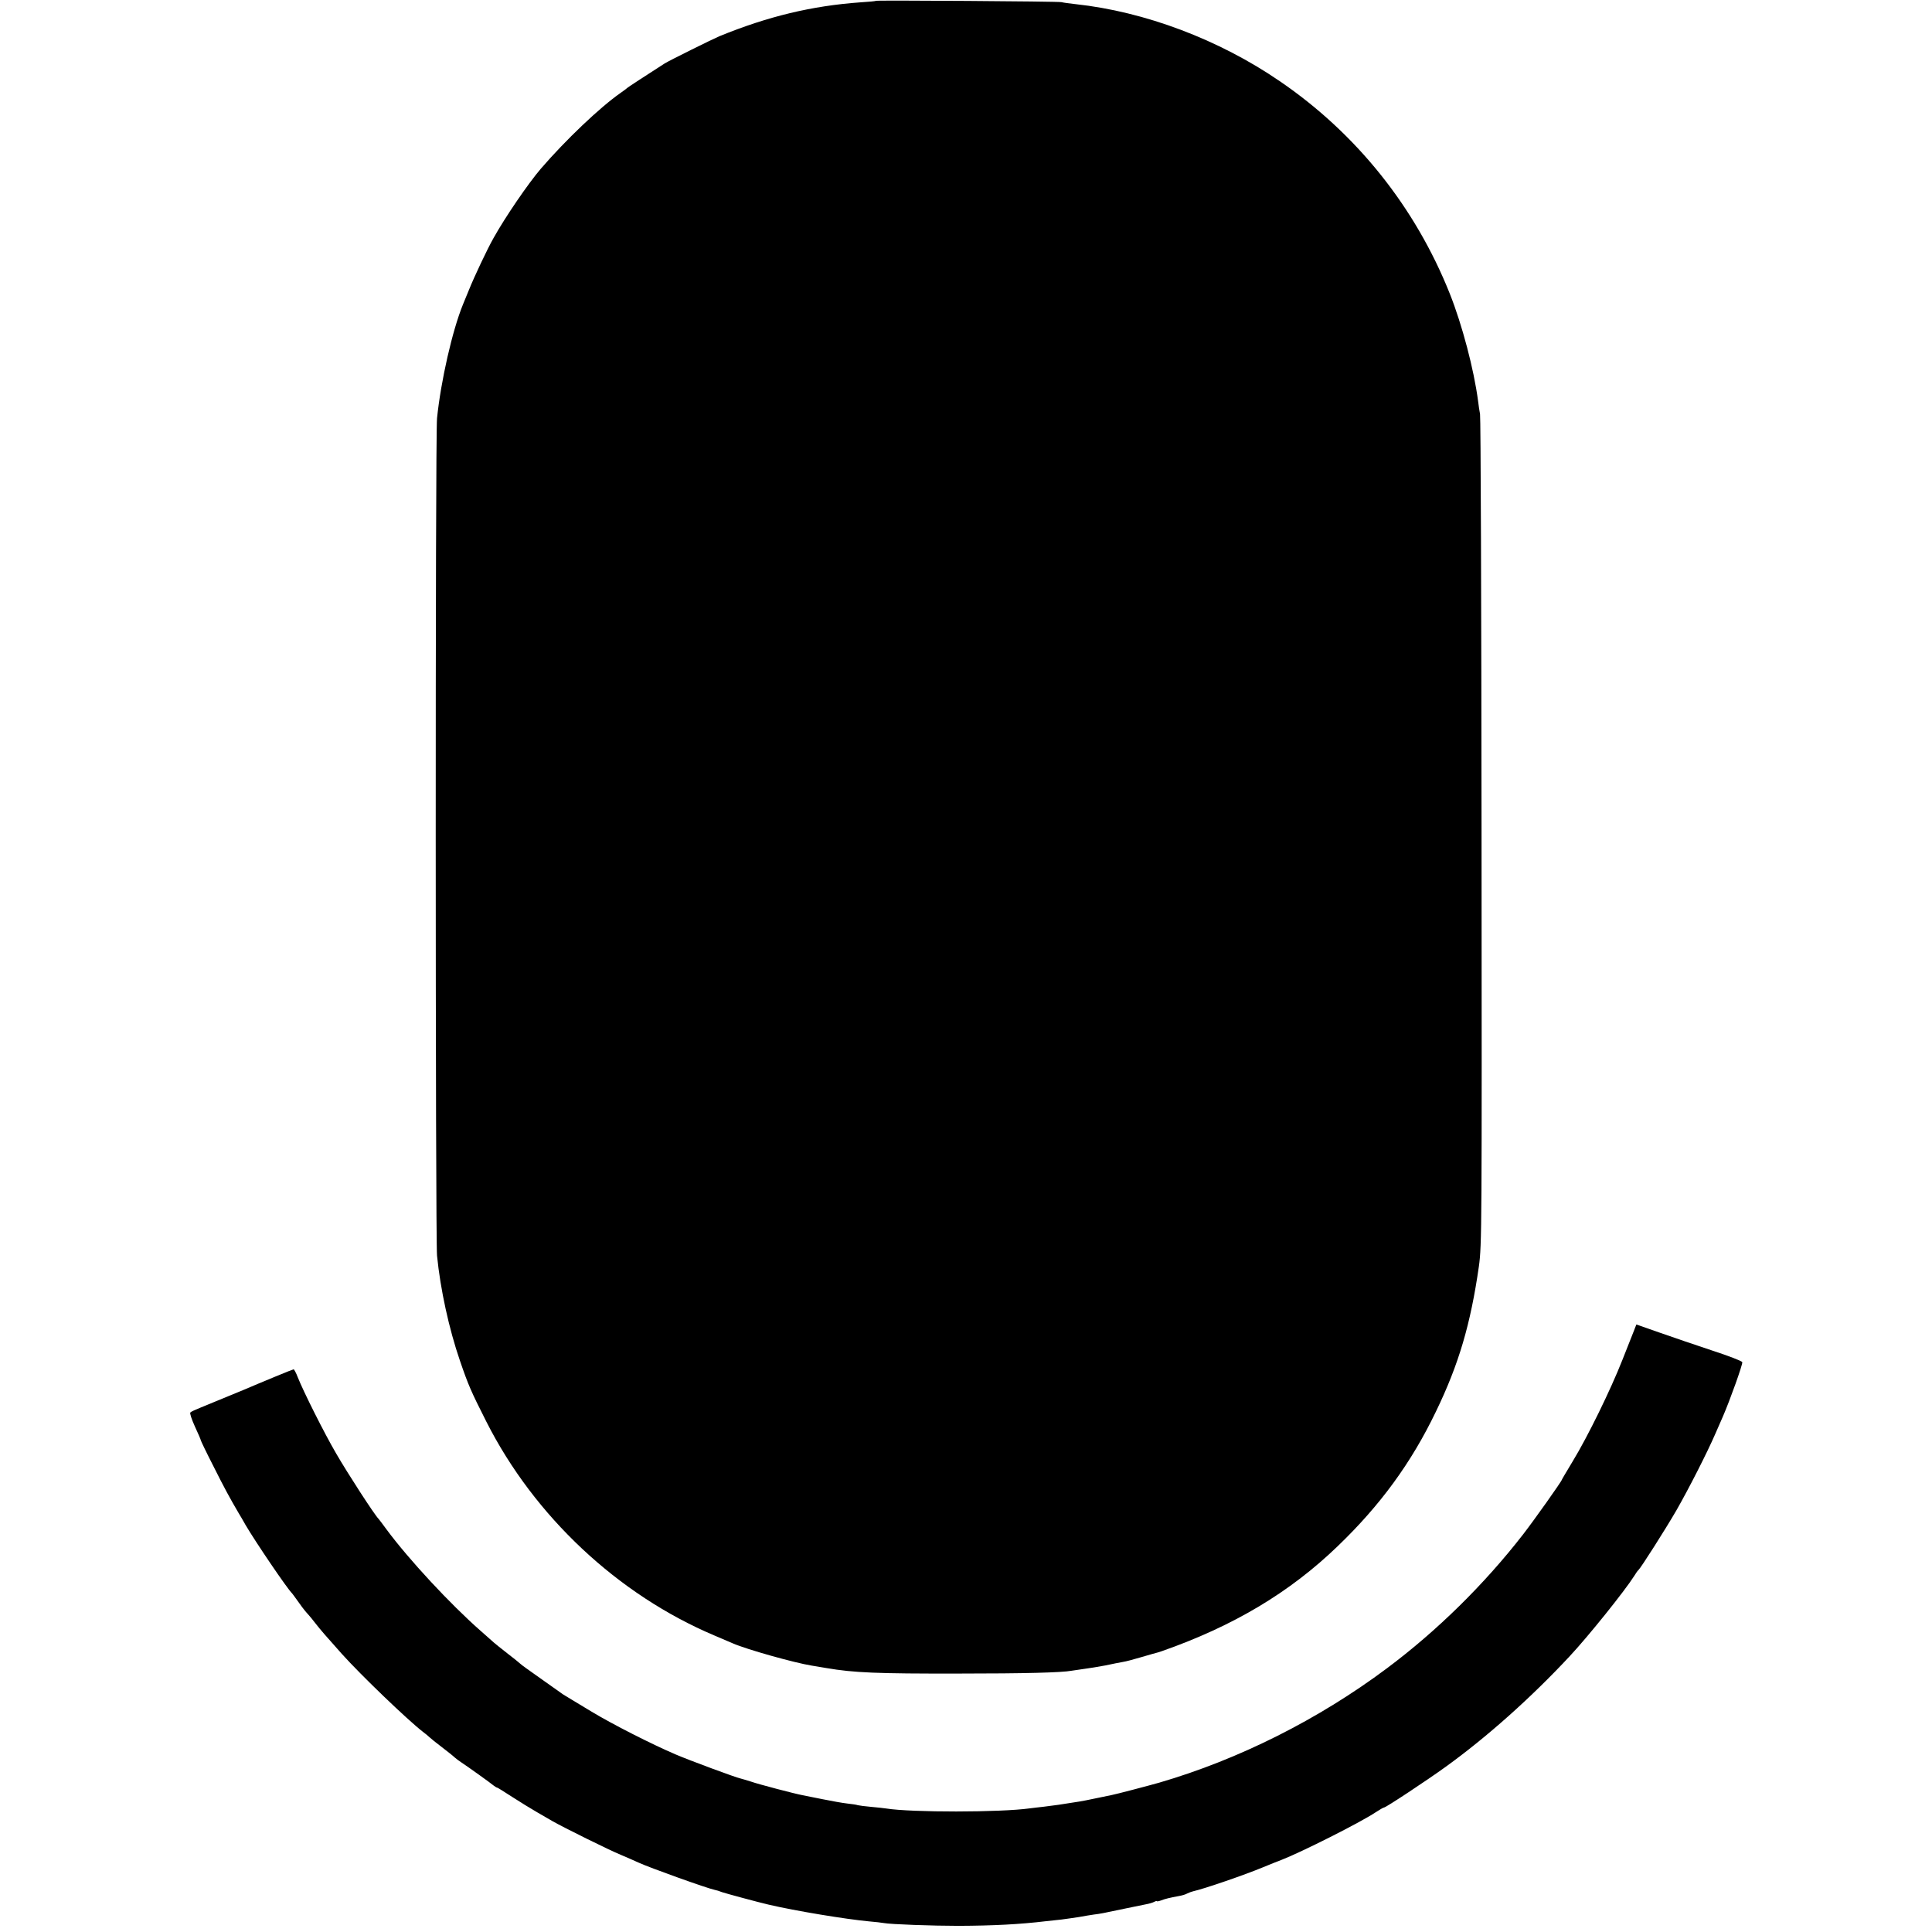
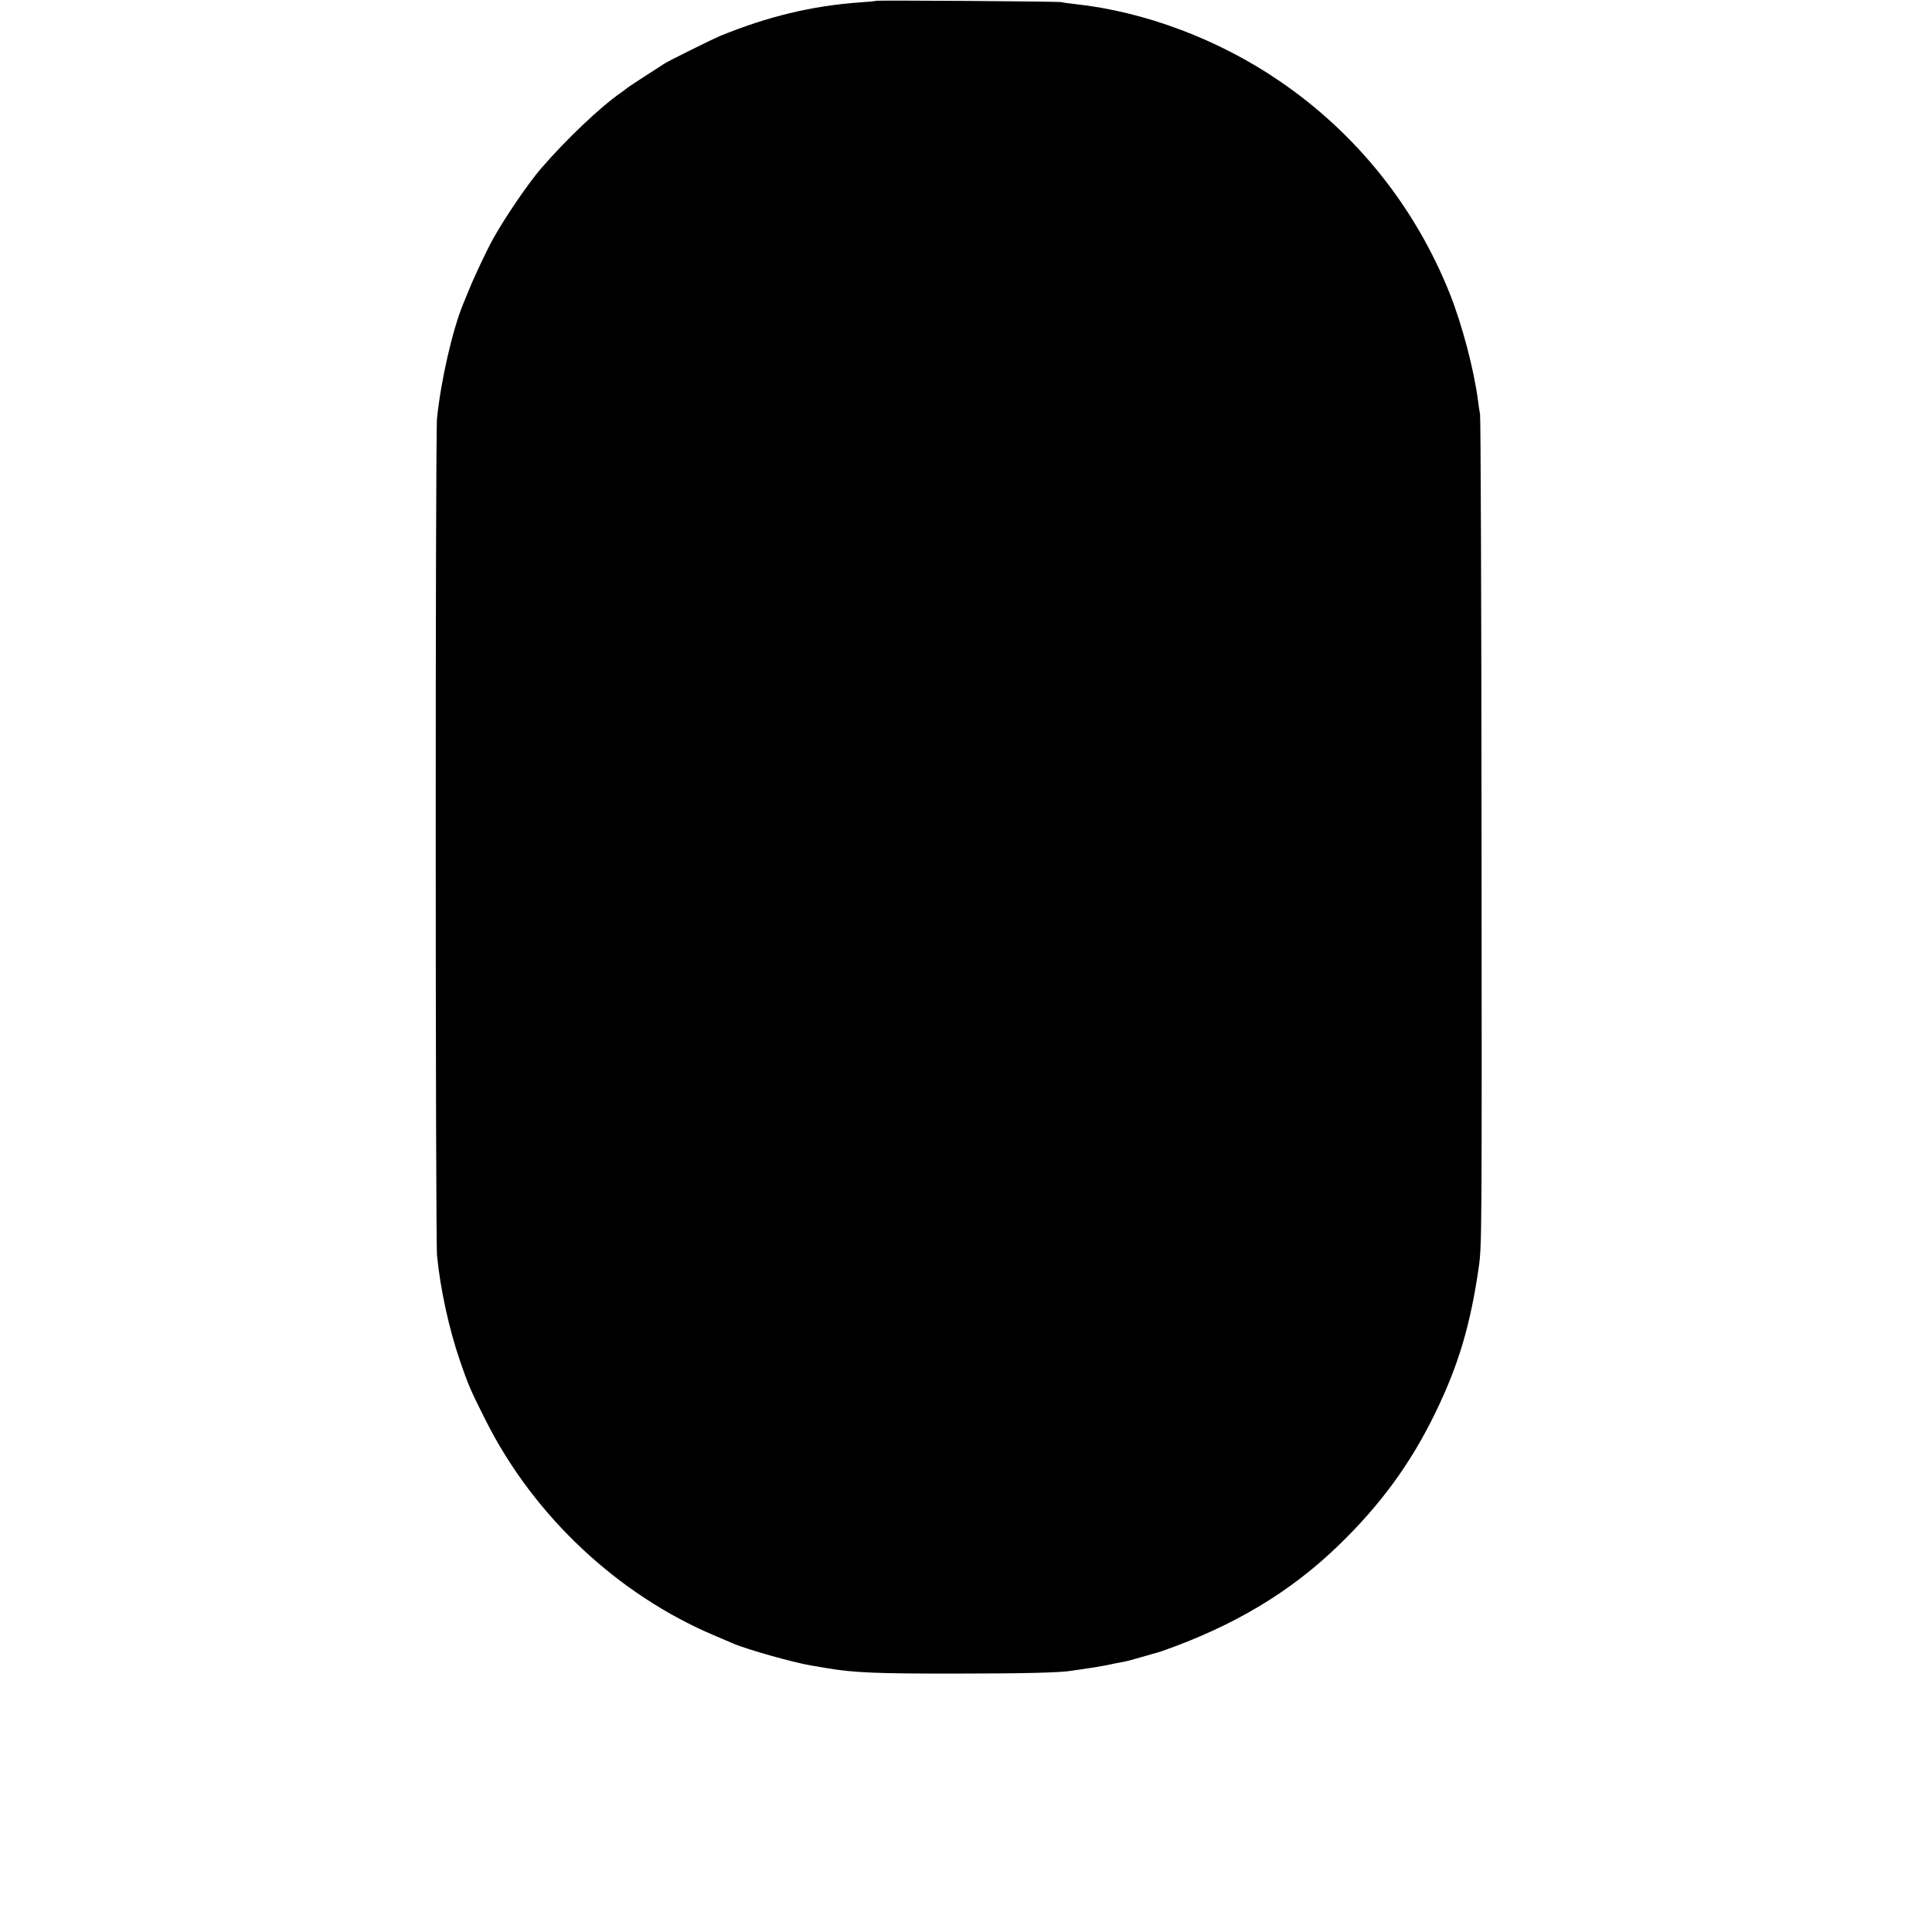
<svg xmlns="http://www.w3.org/2000/svg" version="1.0" width="1164pt" height="1164pt" viewBox="0 0 1164 1164" preserveAspectRatio="xMidYMid meet">
  <g transform="translate(0,1164) scale(0.1,-0.1)" fill="#000000" stroke="none">
-     <path d="M5278 11635 c-2 -2 -43 -6 -93 -9 -294 -21 -559 -85 -850 -204 -47 -20 -301 -146 -330 -164 -114 -73 -221 -143 -225 -147 -3 -3 -21 -17 -40 -30 -125 -87 -332 -284 -482 -458 -76 -89 -215 -292 -285 -418 -37 -65 -117 -235 -147 -310 -16 -38 -32 -79 -37 -90 -64 -157 -133 -460 -156 -685 -11 -100 -10 -4943 0 -5045 20 -203 72 -441 138 -633 51 -149 67 -185 159 -367 289 -571 793 -1043 1375 -1289 50 -21 99 -42 110 -47 85 -37 370 -117 475 -134 19 -3 60 -10 90 -15 163 -28 305 -34 795 -33 398 0 623 6 681 17 12 2 45 7 75 11 30 4 88 13 129 21 41 9 88 18 105 21 16 2 68 16 115 30 47 14 90 26 95 27 6 2 17 5 25 8 431 151 771 354 1060 633 256 246 443 502 591 810 138 285 209 527 259 875 18 130 18 223 16 2620 -1 1367 -5 2498 -9 2515 -3 16 -9 52 -12 80 -25 190 -96 459 -170 645 -208 522 -563 966 -1025 1281 -366 251 -813 419 -1230 464 -36 4 -74 9 -85 12 -19 5 -1112 12 -1117 8z" />
-     <path d="M9846 3627 c-7 -17 -39 -99 -72 -182 -71 -180 -208 -460 -298 -608 -36 -60 -66 -110 -66 -112 0 -8 -168 -245 -234 -330 -233 -300 -517 -580 -821 -807 -412 -308 -893 -549 -1370 -688 -63 -18 -261 -70 -288 -75 -15 -3 -59 -12 -97 -20 -38 -8 -82 -17 -97 -19 -130 -21 -135 -21 -213 -31 -30 -3 -68 -8 -85 -10 -179 -25 -715 -25 -865 -1 -14 2 -55 7 -92 10 -36 3 -72 8 -80 10 -7 3 -36 7 -63 10 -28 3 -95 15 -149 26 -54 11 -108 22 -120 24 -44 8 -266 66 -311 82 -26 8 -55 17 -64 19 -26 5 -310 110 -391 145 -147 63 -377 180 -505 257 -71 43 -141 85 -154 93 -14 8 -30 19 -35 23 -6 4 -49 35 -96 68 -116 82 -130 92 -144 104 -6 6 -42 35 -81 65 -38 30 -75 59 -81 65 -6 5 -41 37 -79 70 -182 160 -432 429 -566 610 -24 33 -46 62 -49 65 -24 24 -185 272 -256 395 -70 120 -195 369 -230 457 -10 27 -22 48 -25 48 -5 0 -187 -75 -304 -125 -16 -7 -55 -23 -85 -35 -30 -12 -68 -28 -85 -35 -16 -7 -55 -23 -85 -35 -30 -12 -59 -25 -63 -30 -5 -4 8 -42 27 -84 20 -43 36 -80 36 -84 0 -3 34 -74 76 -156 64 -128 101 -196 154 -286 5 -8 23 -38 39 -67 59 -101 253 -387 281 -413 3 -3 17 -23 33 -45 15 -22 39 -54 54 -71 16 -17 42 -49 58 -70 29 -37 56 -68 155 -179 114 -127 395 -397 488 -469 15 -11 33 -26 40 -33 7 -7 41 -34 75 -60 34 -26 68 -53 76 -61 8 -7 26 -21 40 -30 31 -20 181 -127 198 -142 7 -5 15 -10 18 -10 3 0 44 -26 92 -57 48 -31 115 -72 148 -91 33 -19 76 -44 95 -55 63 -36 343 -175 410 -202 36 -15 83 -36 105 -46 69 -32 416 -156 460 -165 11 -2 31 -8 45 -14 20 -7 215 -60 280 -75 162 -38 466 -88 605 -101 38 -3 78 -8 89 -10 40 -8 298 -17 451 -17 211 1 368 9 527 28 24 3 66 7 93 10 28 4 75 10 105 15 30 6 71 12 90 15 40 5 52 7 188 36 53 11 111 23 127 26 17 3 38 9 48 14 9 5 17 7 17 5 0 -3 11 -1 25 4 25 10 51 16 110 27 17 3 38 9 48 15 10 5 26 11 35 13 67 15 309 98 422 145 41 17 91 37 110 44 117 45 475 225 568 287 24 16 47 29 51 29 11 0 256 162 371 245 248 179 514 416 746 665 114 122 333 395 390 485 10 17 21 32 25 35 14 12 163 246 229 360 75 131 186 349 234 460 16 36 36 83 46 105 43 99 121 317 117 328 -2 7 -83 38 -178 69 -96 32 -238 80 -317 108 l-143 50 -13 -33z" />
+     <path d="M5278 11635 c-2 -2 -43 -6 -93 -9 -294 -21 -559 -85 -850 -204 -47 -20 -301 -146 -330 -164 -114 -73 -221 -143 -225 -147 -3 -3 -21 -17 -40 -30 -125 -87 -332 -284 -482 -458 -76 -89 -215 -292 -285 -418 -37 -65 -117 -235 -147 -310 -16 -38 -32 -79 -37 -90 -64 -157 -133 -460 -156 -685 -11 -100 -10 -4943 0 -5045 20 -203 72 -441 138 -633 51 -149 67 -185 159 -367 289 -571 793 -1043 1375 -1289 50 -21 99 -42 110 -47 85 -37 370 -117 475 -134 19 -3 60 -10 90 -15 163 -28 305 -34 795 -33 398 0 623 6 681 17 12 2 45 7 75 11 30 4 88 13 129 21 41 9 88 18 105 21 16 2 68 16 115 30 47 14 90 26 95 27 6 2 17 5 25 8 431 151 771 354 1060 633 256 246 443 502 591 810 138 285 209 527 259 875 18 130 18 223 16 2620 -1 1367 -5 2498 -9 2515 -3 16 -9 52 -12 80 -25 190 -96 459 -170 645 -208 522 -563 966 -1025 1281 -366 251 -813 419 -1230 464 -36 4 -74 9 -85 12 -19 5 -1112 12 -1117 8" />
  </g>
</svg>